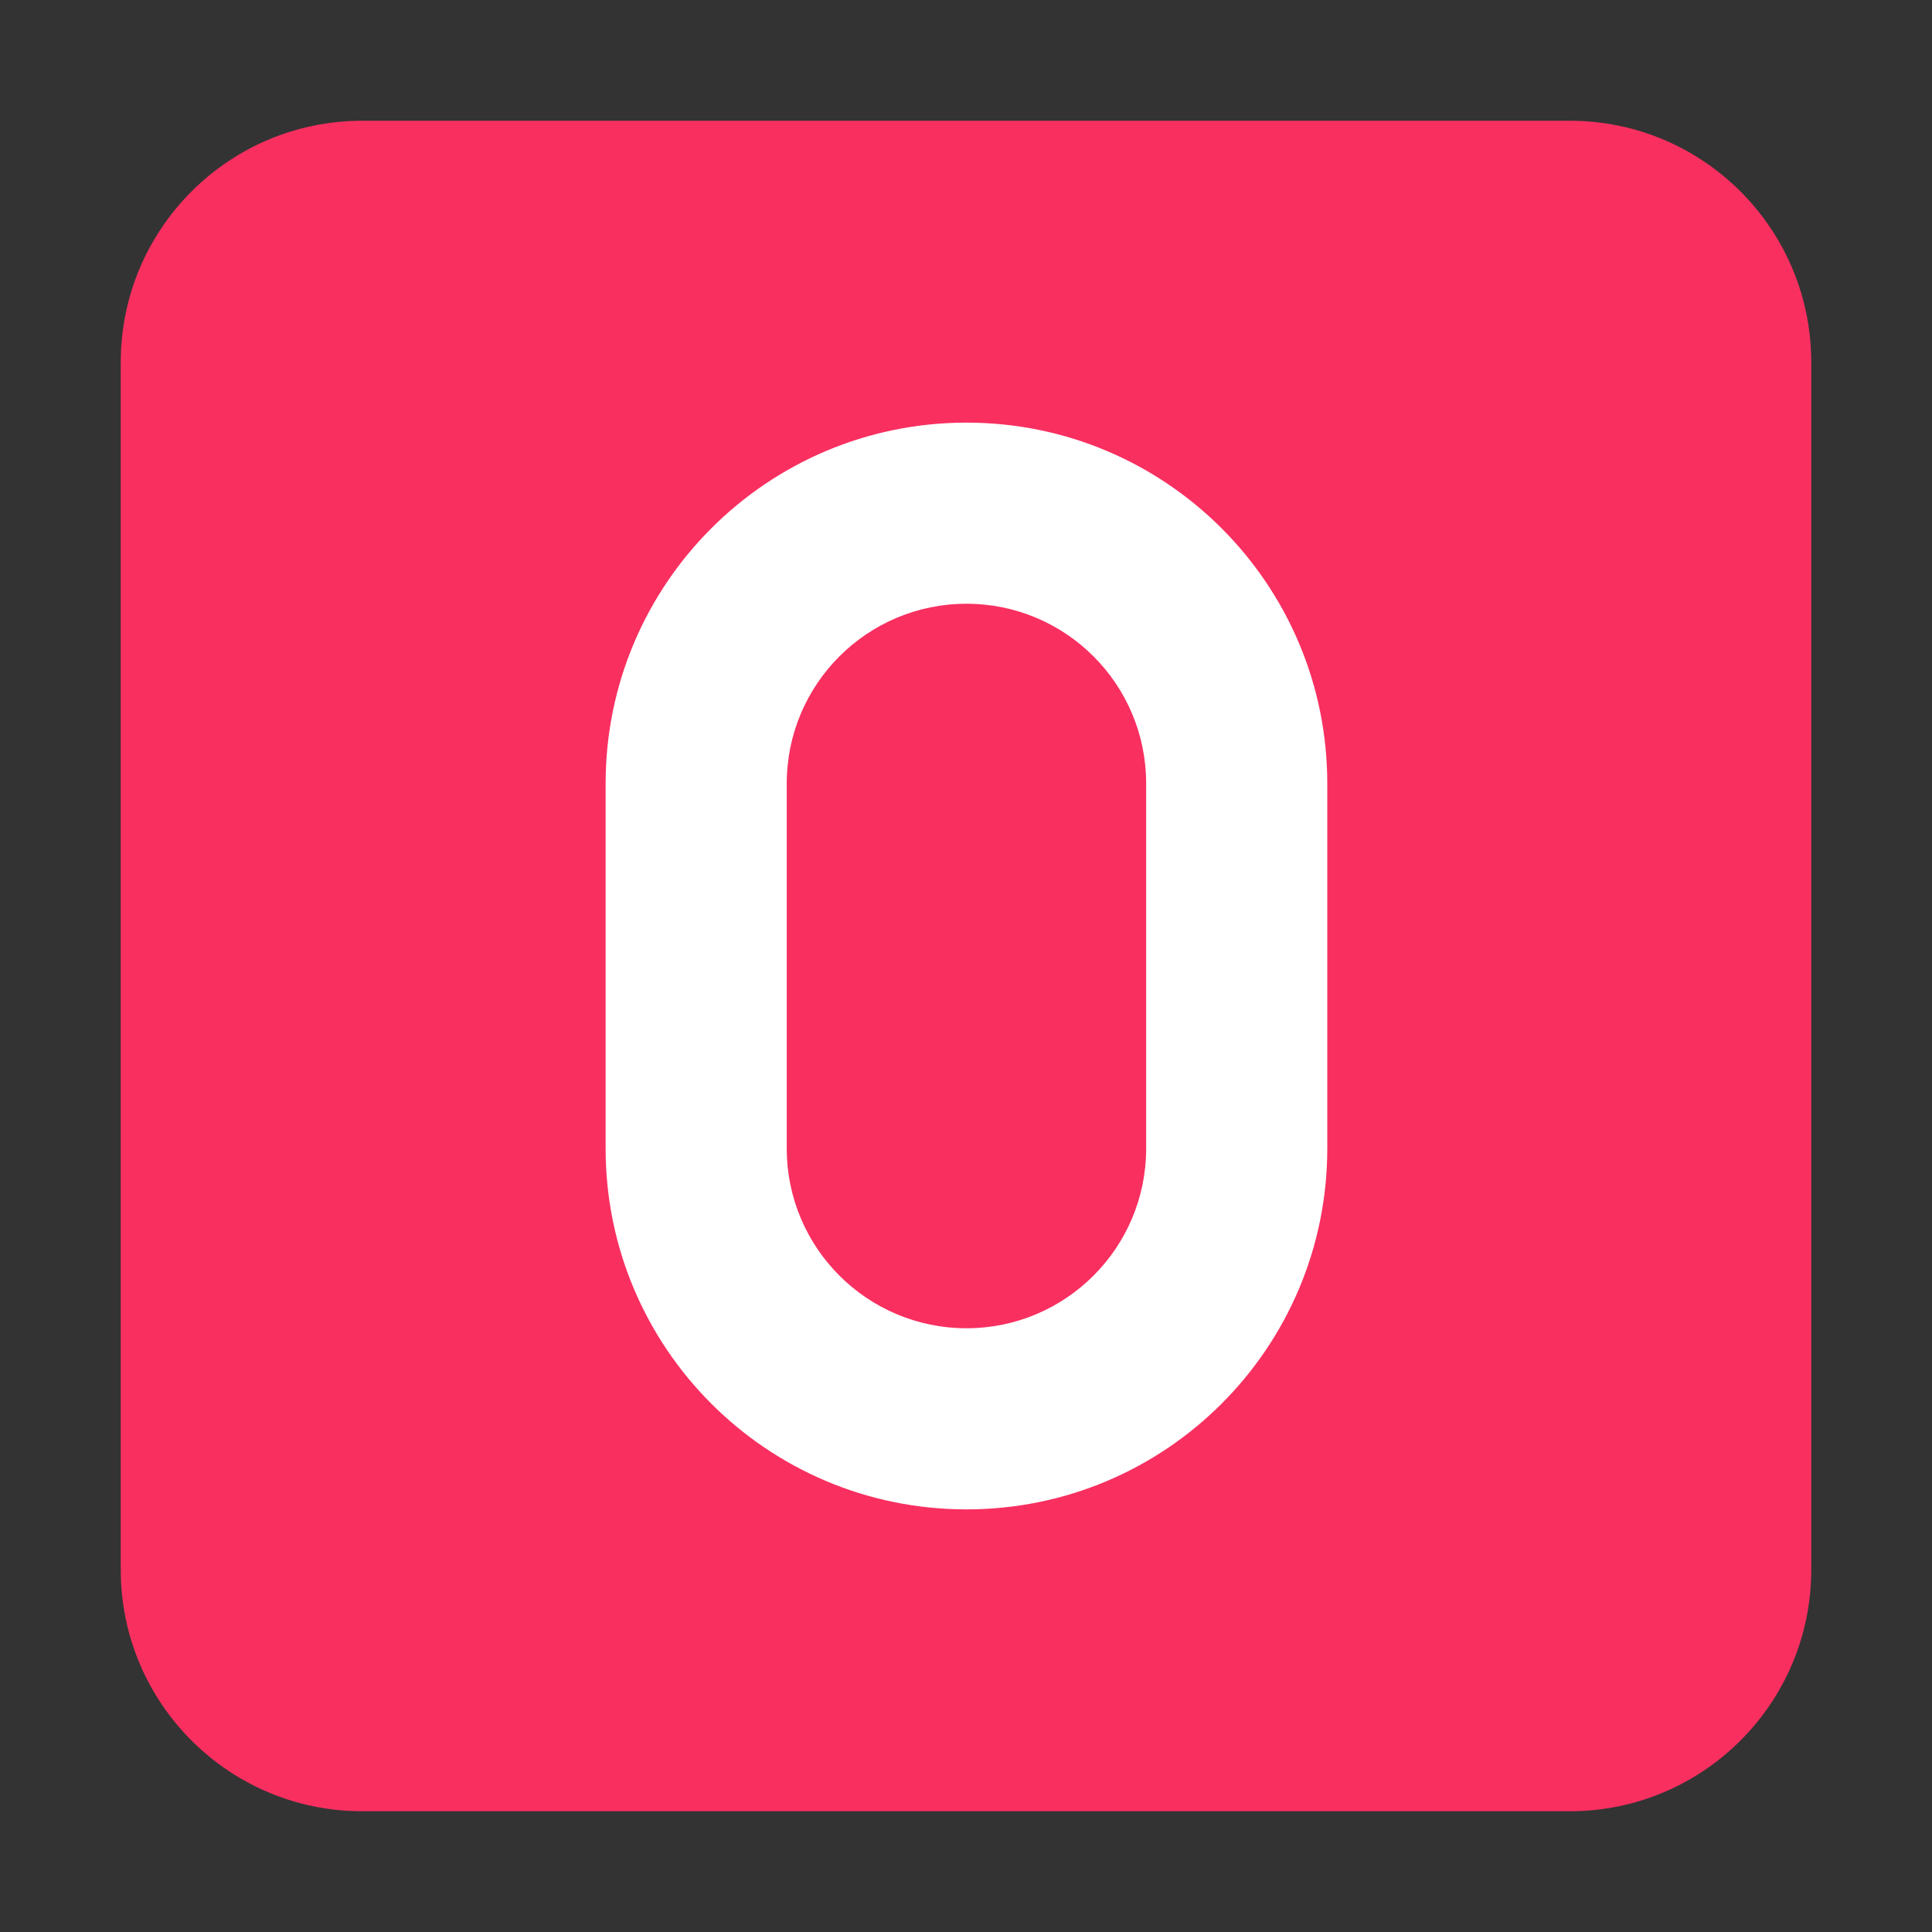
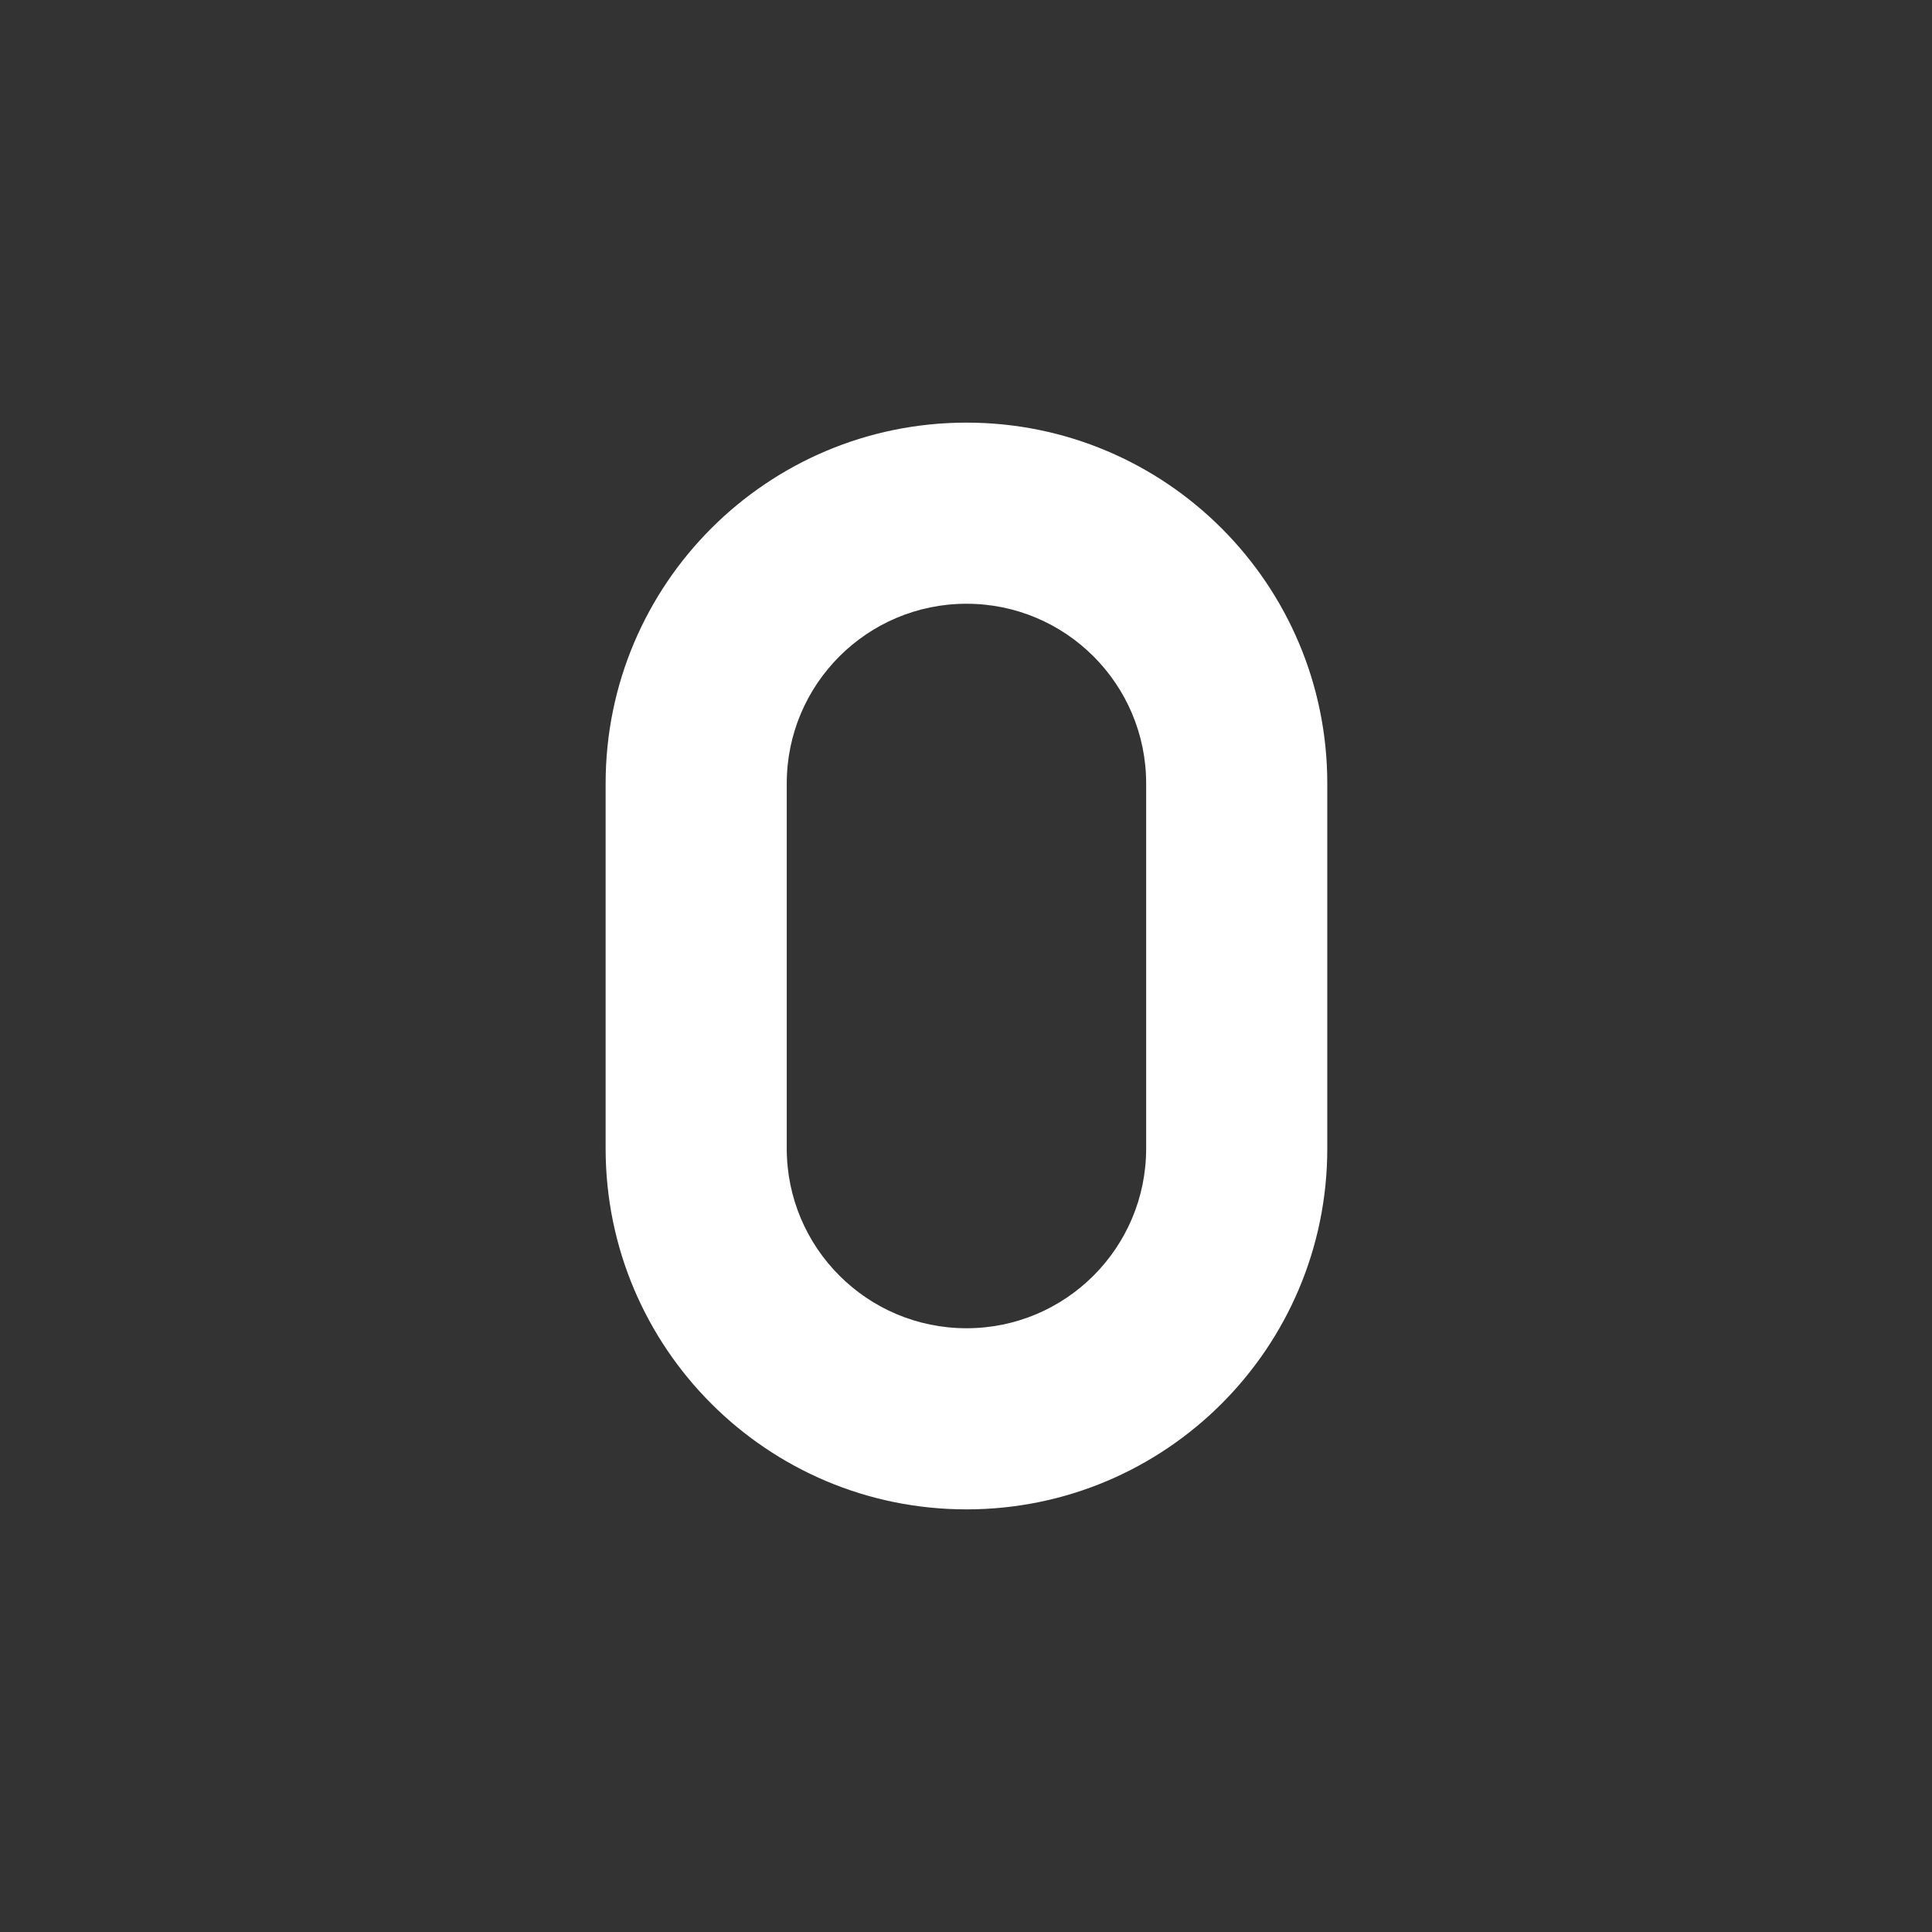
<svg xmlns="http://www.w3.org/2000/svg" width="32" height="32" viewBox="0 0 32 32" fill="none">
  <rect x="0" y="0" width="32" height="32" fill="#333333" stroke="none" />
-   <path d="M2 6C2 3.791 3.791 2 6 2H26C28.209 2 30 3.791 30 6V26C30 28.209 28.209 30 26 30H6C3.791 30 2 28.209 2 26V6Z" fill="#F92F60" />
-   <path d="M10.031 12.977C10.031 9.676 12.707 7 16.008 7C19.309 7 21.984 9.676 21.984 12.977V19.023C21.984 22.324 19.309 25 16.008 25C12.707 25 10.031 22.324 10.031 19.023V12.977ZM16.008 10C14.364 10 13.031 11.333 13.031 12.977V19.023C13.031 20.667 14.364 22 16.008 22C17.652 22 18.984 20.667 18.984 19.023V12.977C18.984 11.333 17.652 10 16.008 10Z" fill="white" />
+   <path d="M10.031 12.977C10.031 9.676 12.707 7 16.008 7C19.309 7 21.984 9.676 21.984 12.977V19.023C21.984 22.324 19.309 25 16.008 25C12.707 25 10.031 22.324 10.031 19.023V12.977M16.008 10C14.364 10 13.031 11.333 13.031 12.977V19.023C13.031 20.667 14.364 22 16.008 22C17.652 22 18.984 20.667 18.984 19.023V12.977C18.984 11.333 17.652 10 16.008 10Z" fill="white" />
</svg>